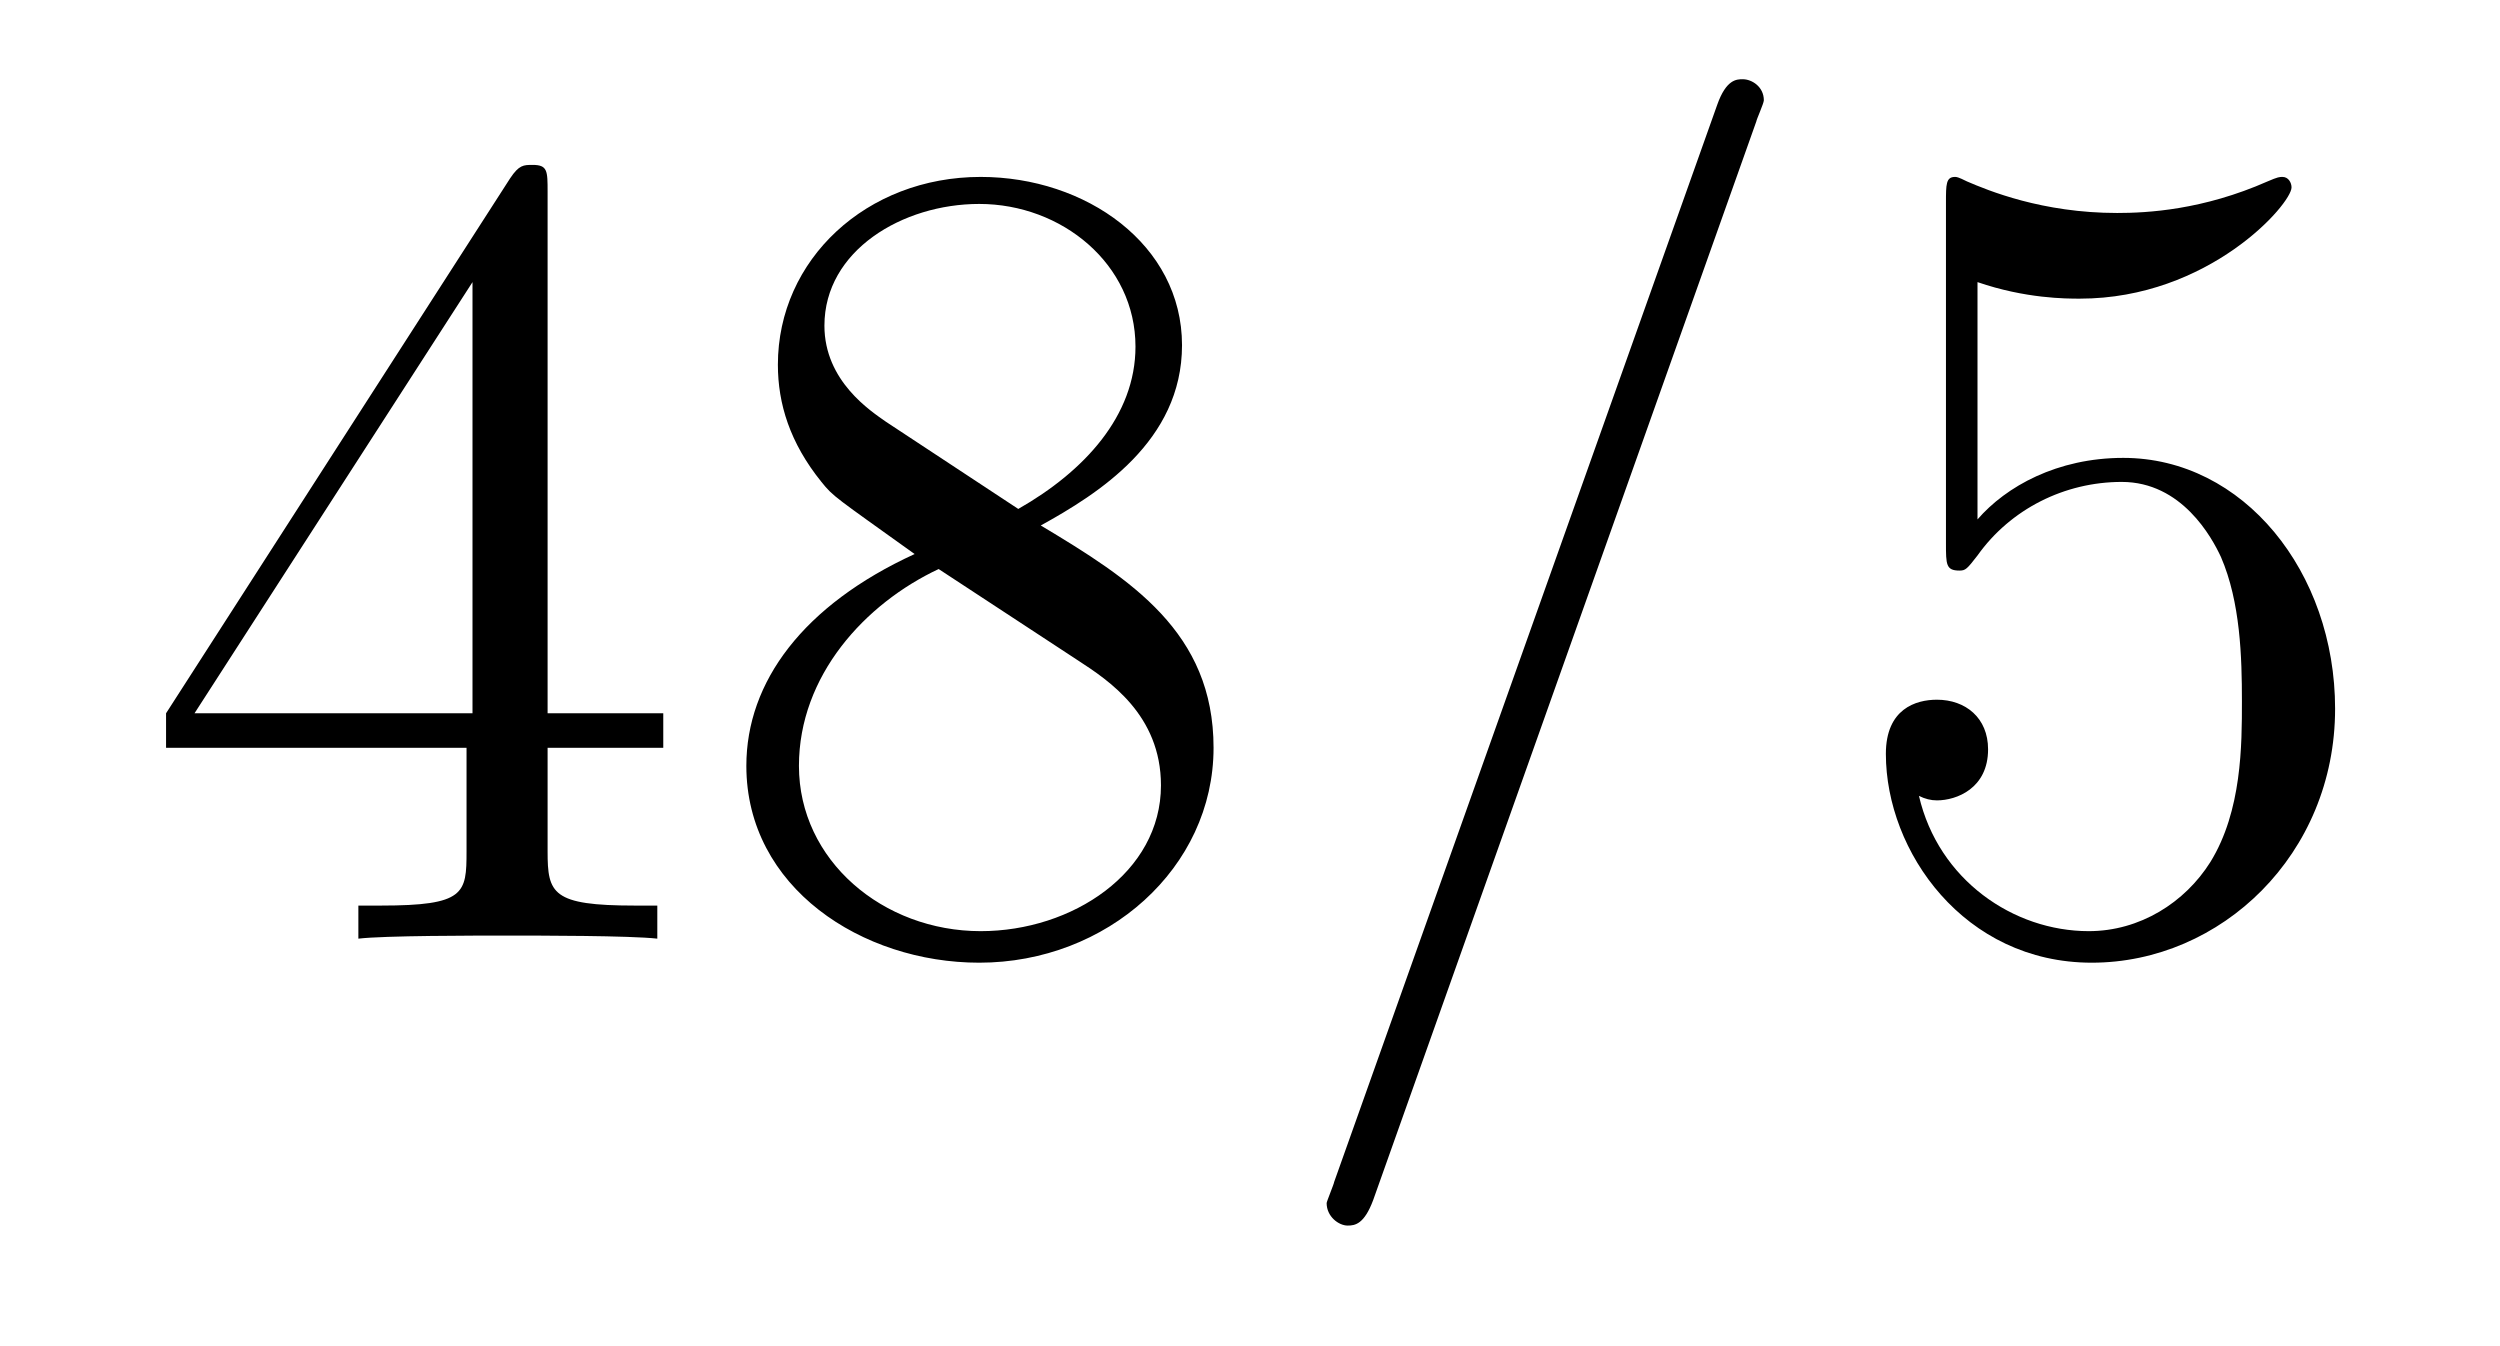
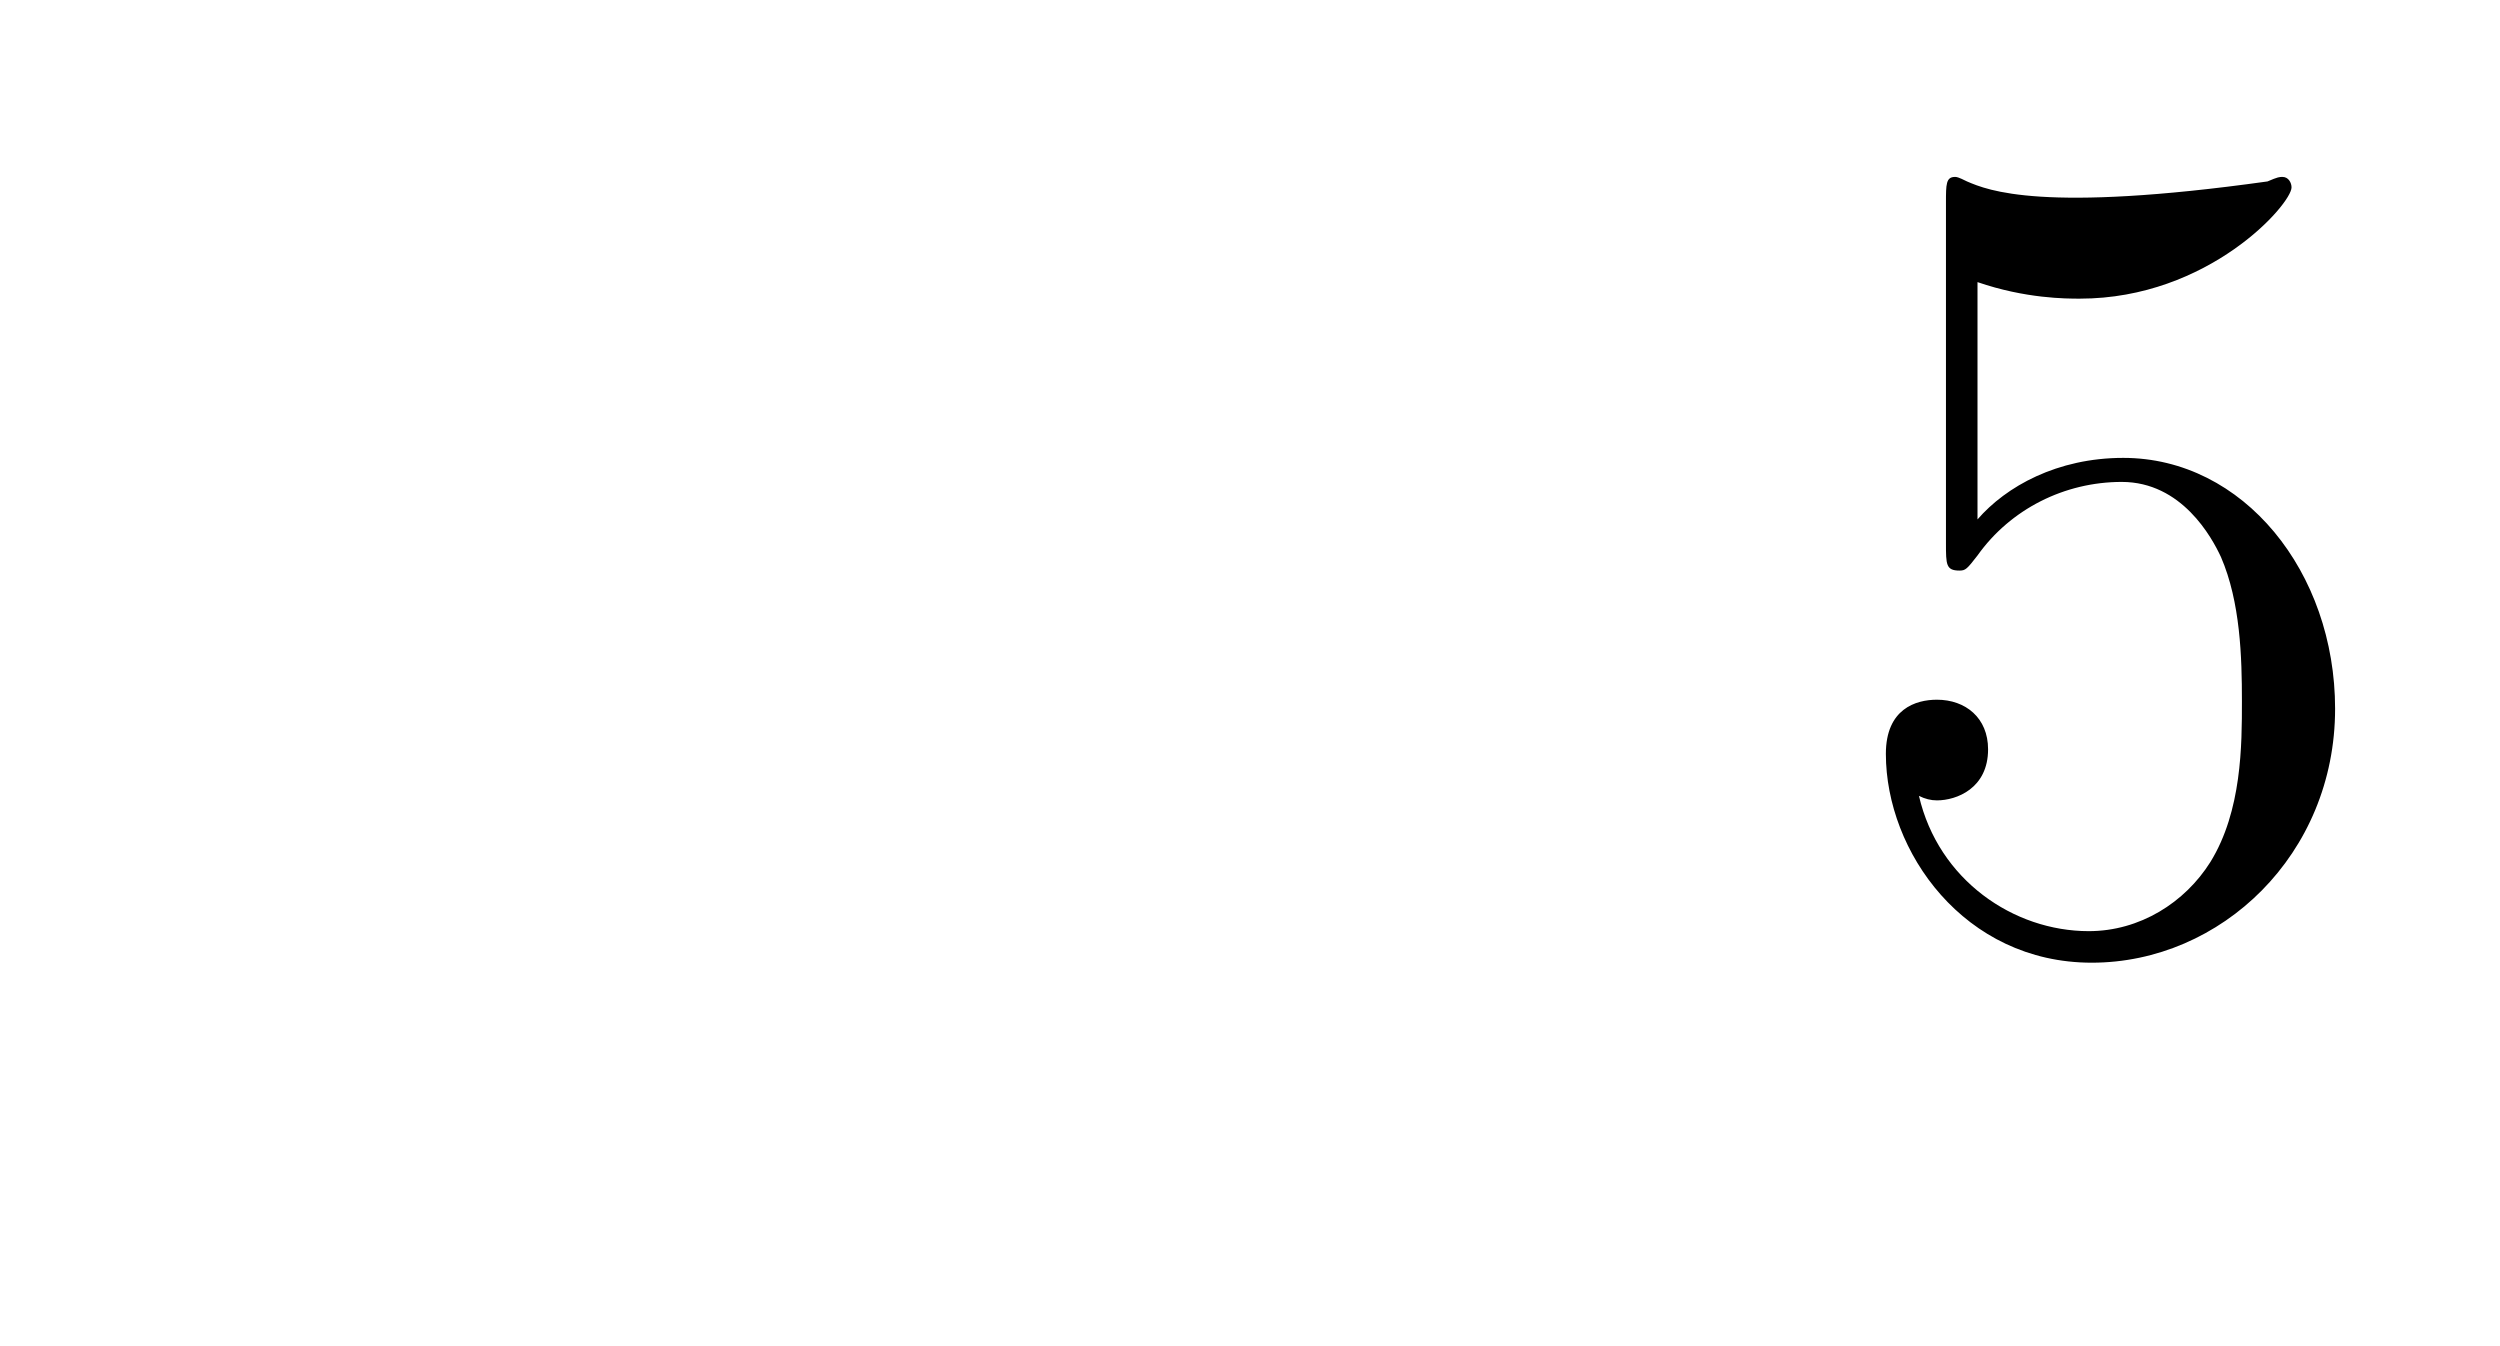
<svg xmlns="http://www.w3.org/2000/svg" height="14pt" version="1.1" viewBox="0 -14 26 14" width="26pt">
  <g id="page1">
    <g transform="matrix(1 0 0 1 -127 650)">
-       <path d="M132.695 -662.004C132.695 -662.223 132.695 -662.285 132.539 -662.285C132.445 -662.285 132.398 -662.285 132.305 -662.145L128.727 -656.582V-656.223H131.852V-655.145C131.852 -654.707 131.836 -654.582 130.961 -654.582H130.727V-654.238C130.992 -654.27 131.945 -654.27 132.273 -654.27C132.602 -654.27 133.555 -654.27 133.836 -654.238V-654.582H133.602C132.742 -654.582 132.695 -654.707 132.695 -655.145V-656.223H133.898V-656.582H132.695V-662.004ZM131.914 -661.066V-656.582H129.023L131.914 -661.066ZM137.824 -658.535C138.418 -658.863 139.293 -659.41 139.293 -660.41C139.293 -661.457 138.293 -662.16 137.199 -662.16C136.012 -662.16 135.09 -661.301 135.09 -660.207C135.09 -659.801 135.215 -659.394 135.543 -658.988C135.668 -658.832 135.684 -658.832 136.512 -658.238C135.355 -657.707 134.762 -656.91 134.762 -656.035C134.762 -654.77 135.965 -653.988 137.184 -653.988C138.512 -653.988 139.621 -654.973 139.621 -656.223C139.621 -657.426 138.762 -657.973 137.824 -658.535ZM136.215 -659.613C136.059 -659.723 135.574 -660.035 135.574 -660.613C135.574 -661.395 136.387 -661.879 137.184 -661.879C138.043 -661.879 138.809 -661.254 138.809 -660.395C138.809 -659.676 138.277 -659.098 137.59 -658.707L136.215 -659.613ZM136.762 -658.082L138.215 -657.129C138.527 -656.926 139.074 -656.566 139.074 -655.832C139.074 -654.926 138.152 -654.316 137.199 -654.316C136.184 -654.316 135.309 -655.051 135.309 -656.035C135.309 -656.973 135.996 -657.723 136.762 -658.082ZM140.156 -654.238" fill-rule="evenodd" />
-       <path d="M145.266 -662.738C145.266 -662.754 145.344 -662.926 145.344 -662.957C145.344 -663.098 145.219 -663.176 145.125 -663.176C145.062 -663.176 144.953 -663.176 144.859 -662.91L140.875 -651.707C140.875 -651.691 140.797 -651.504 140.797 -651.488C140.797 -651.348 140.922 -651.254 141.016 -651.254C141.094 -651.254 141.188 -651.27 141.281 -651.519L145.266 -662.738ZM146.035 -654.238" fill-rule="evenodd" />
-       <path d="M147.566 -661.066C148.066 -660.894 148.488 -660.894 148.629 -660.894C149.973 -660.894 150.832 -661.879 150.832 -662.051C150.832 -662.098 150.801 -662.16 150.738 -662.16C150.707 -662.16 150.691 -662.16 150.582 -662.113C149.91 -661.816 149.332 -661.785 149.019 -661.785C148.238 -661.785 147.676 -662.019 147.457 -662.113C147.363 -662.16 147.348 -662.16 147.332 -662.16C147.238 -662.16 147.238 -662.082 147.238 -661.895V-658.348C147.238 -658.129 147.238 -658.066 147.379 -658.066C147.441 -658.066 147.457 -658.082 147.566 -658.223C147.91 -658.707 148.473 -658.988 149.066 -658.988C149.691 -658.988 150.004 -658.41 150.098 -658.207C150.301 -657.738 150.316 -657.16 150.316 -656.707S150.316 -655.566 149.988 -655.035C149.723 -654.613 149.254 -654.316 148.723 -654.316C147.941 -654.316 147.16 -654.848 146.957 -655.723C147.02 -655.691 147.082 -655.676 147.144 -655.676C147.348 -655.676 147.676 -655.801 147.676 -656.207C147.676 -656.535 147.441 -656.723 147.144 -656.723C146.926 -656.723 146.613 -656.629 146.613 -656.16C146.613 -655.145 147.426 -653.988 148.754 -653.988C150.098 -653.988 151.285 -655.113 151.285 -656.629C151.285 -658.051 150.332 -659.238 149.082 -659.238C148.395 -659.238 147.863 -658.941 147.566 -658.598V-661.066ZM151.914 -654.238" fill-rule="evenodd" />
+       <path d="M147.566 -661.066C148.066 -660.894 148.488 -660.894 148.629 -660.894C149.973 -660.894 150.832 -661.879 150.832 -662.051C150.832 -662.098 150.801 -662.16 150.738 -662.16C150.707 -662.16 150.691 -662.16 150.582 -662.113C148.238 -661.785 147.676 -662.019 147.457 -662.113C147.363 -662.16 147.348 -662.16 147.332 -662.16C147.238 -662.16 147.238 -662.082 147.238 -661.895V-658.348C147.238 -658.129 147.238 -658.066 147.379 -658.066C147.441 -658.066 147.457 -658.082 147.566 -658.223C147.91 -658.707 148.473 -658.988 149.066 -658.988C149.691 -658.988 150.004 -658.41 150.098 -658.207C150.301 -657.738 150.316 -657.16 150.316 -656.707S150.316 -655.566 149.988 -655.035C149.723 -654.613 149.254 -654.316 148.723 -654.316C147.941 -654.316 147.16 -654.848 146.957 -655.723C147.02 -655.691 147.082 -655.676 147.144 -655.676C147.348 -655.676 147.676 -655.801 147.676 -656.207C147.676 -656.535 147.441 -656.723 147.144 -656.723C146.926 -656.723 146.613 -656.629 146.613 -656.16C146.613 -655.145 147.426 -653.988 148.754 -653.988C150.098 -653.988 151.285 -655.113 151.285 -656.629C151.285 -658.051 150.332 -659.238 149.082 -659.238C148.395 -659.238 147.863 -658.941 147.566 -658.598V-661.066ZM151.914 -654.238" fill-rule="evenodd" />
    </g>
  </g>
</svg>